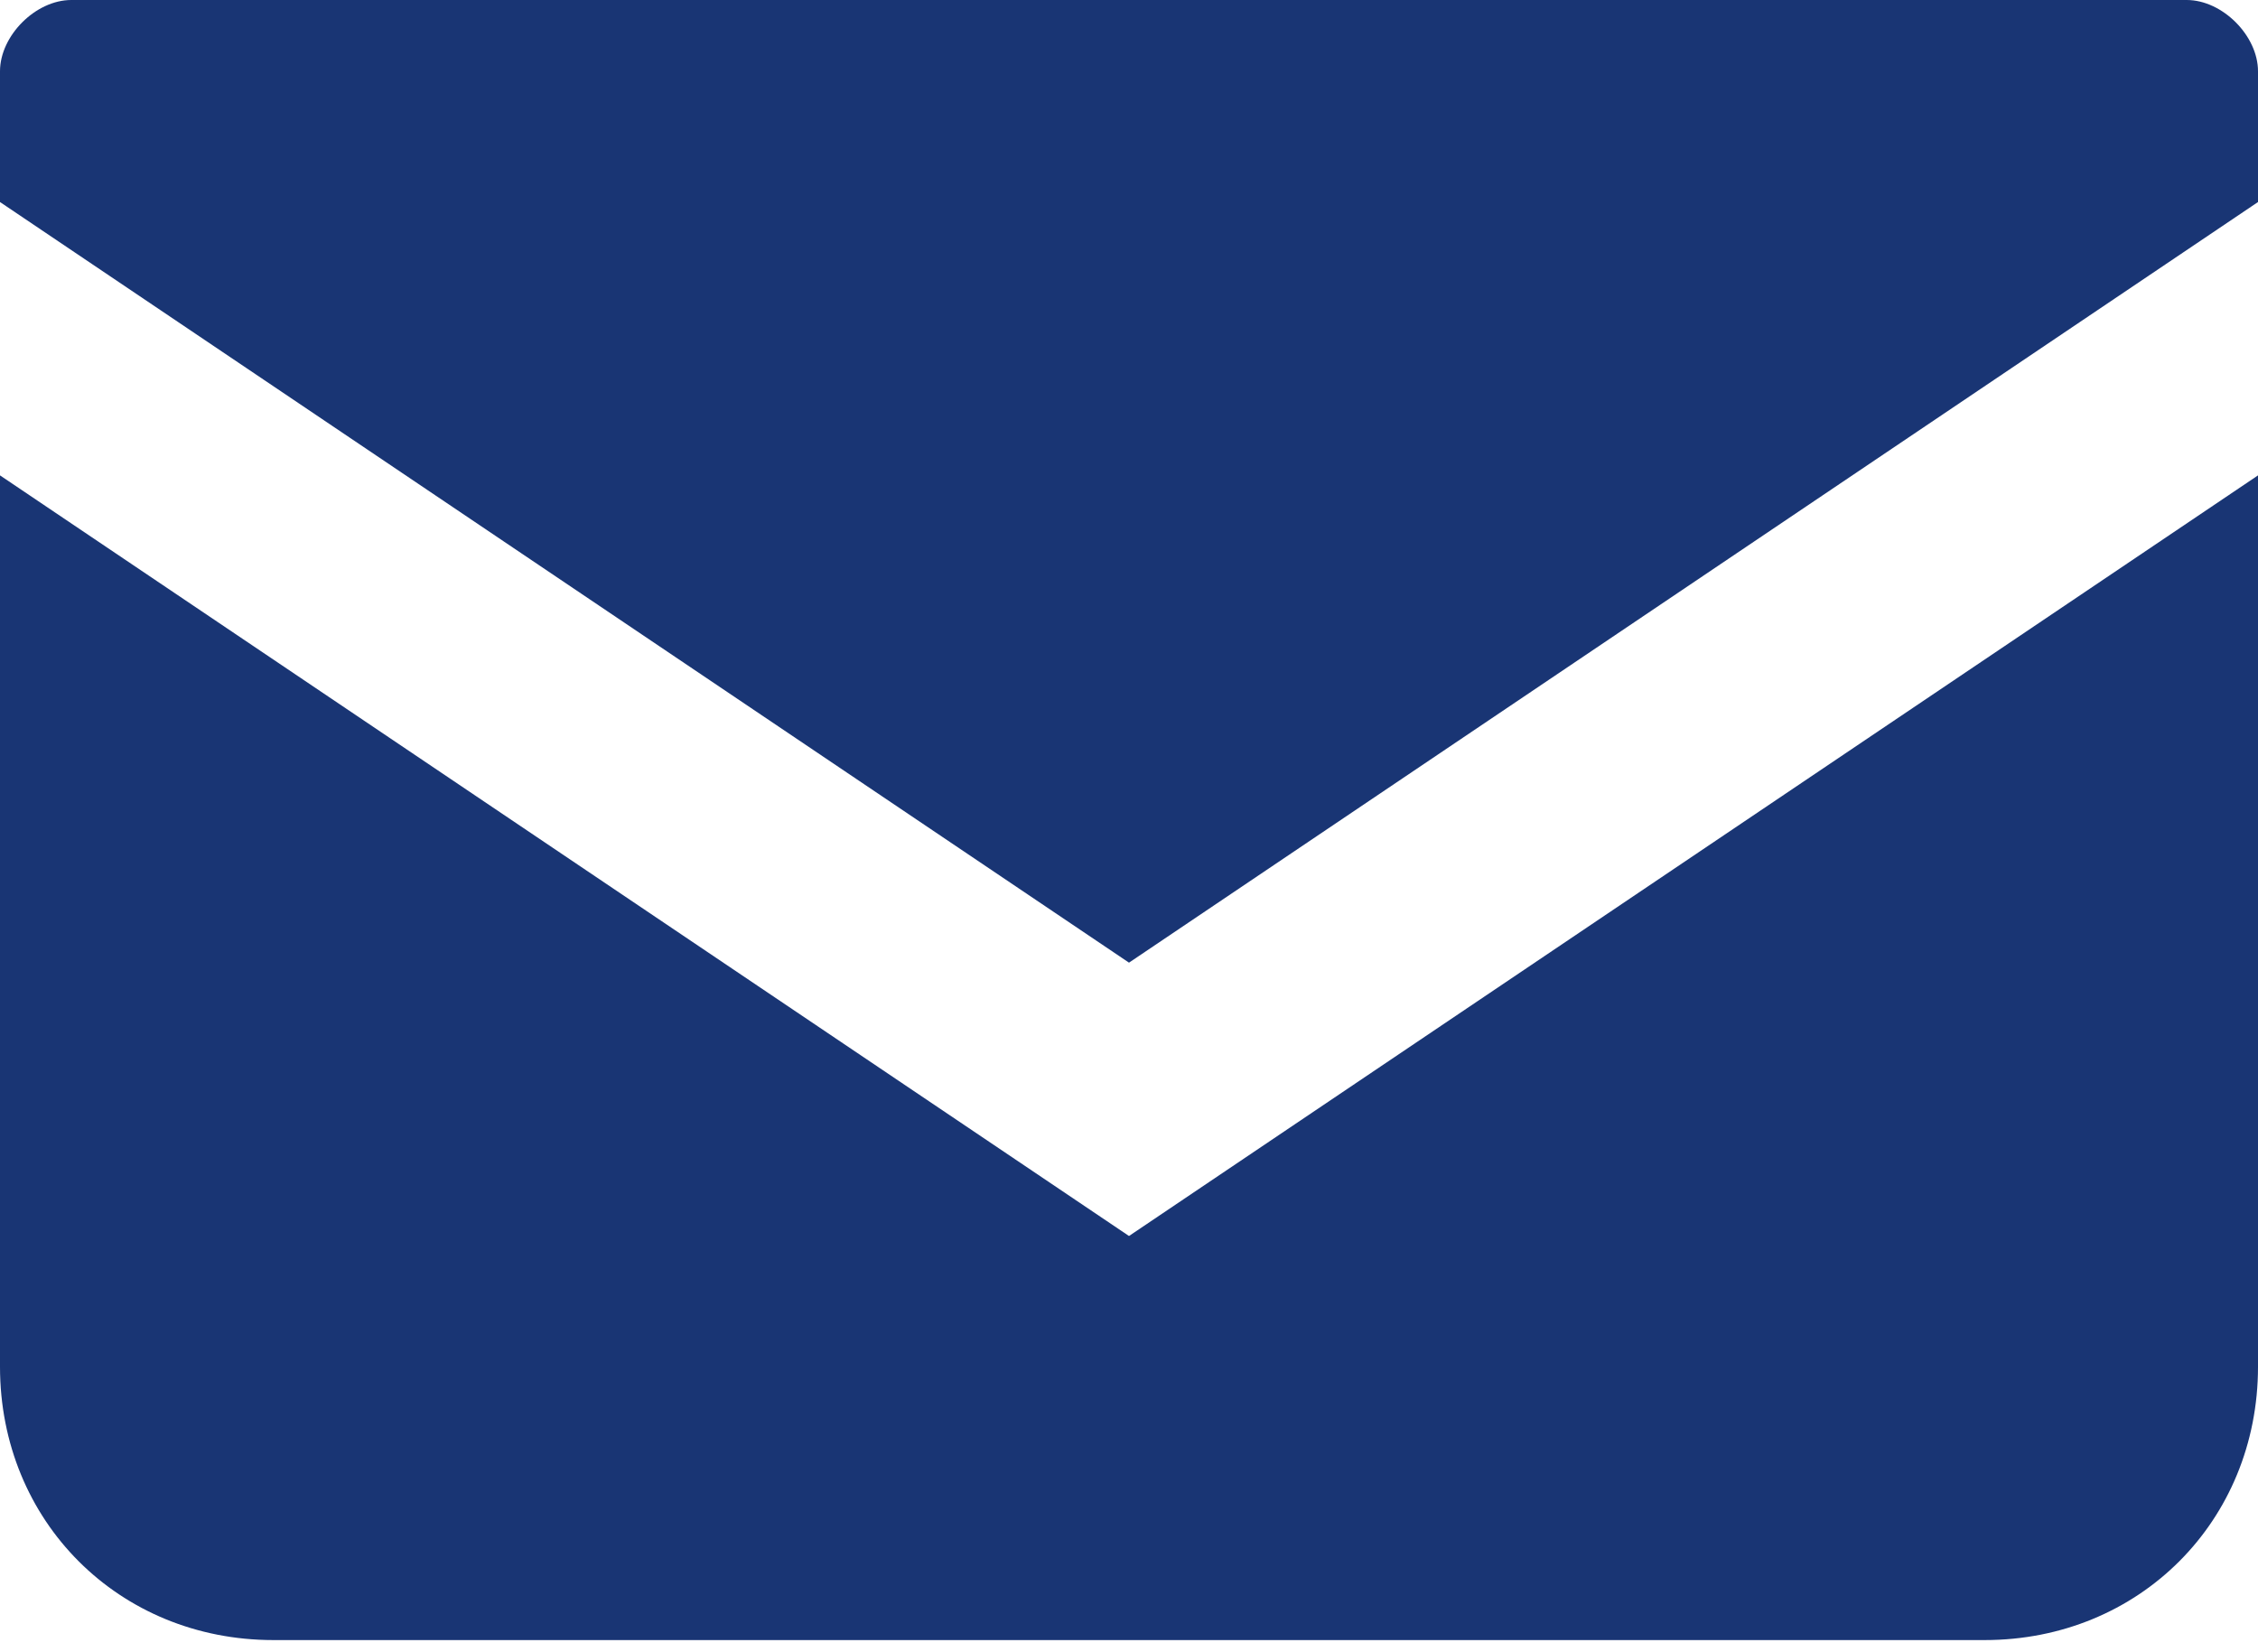
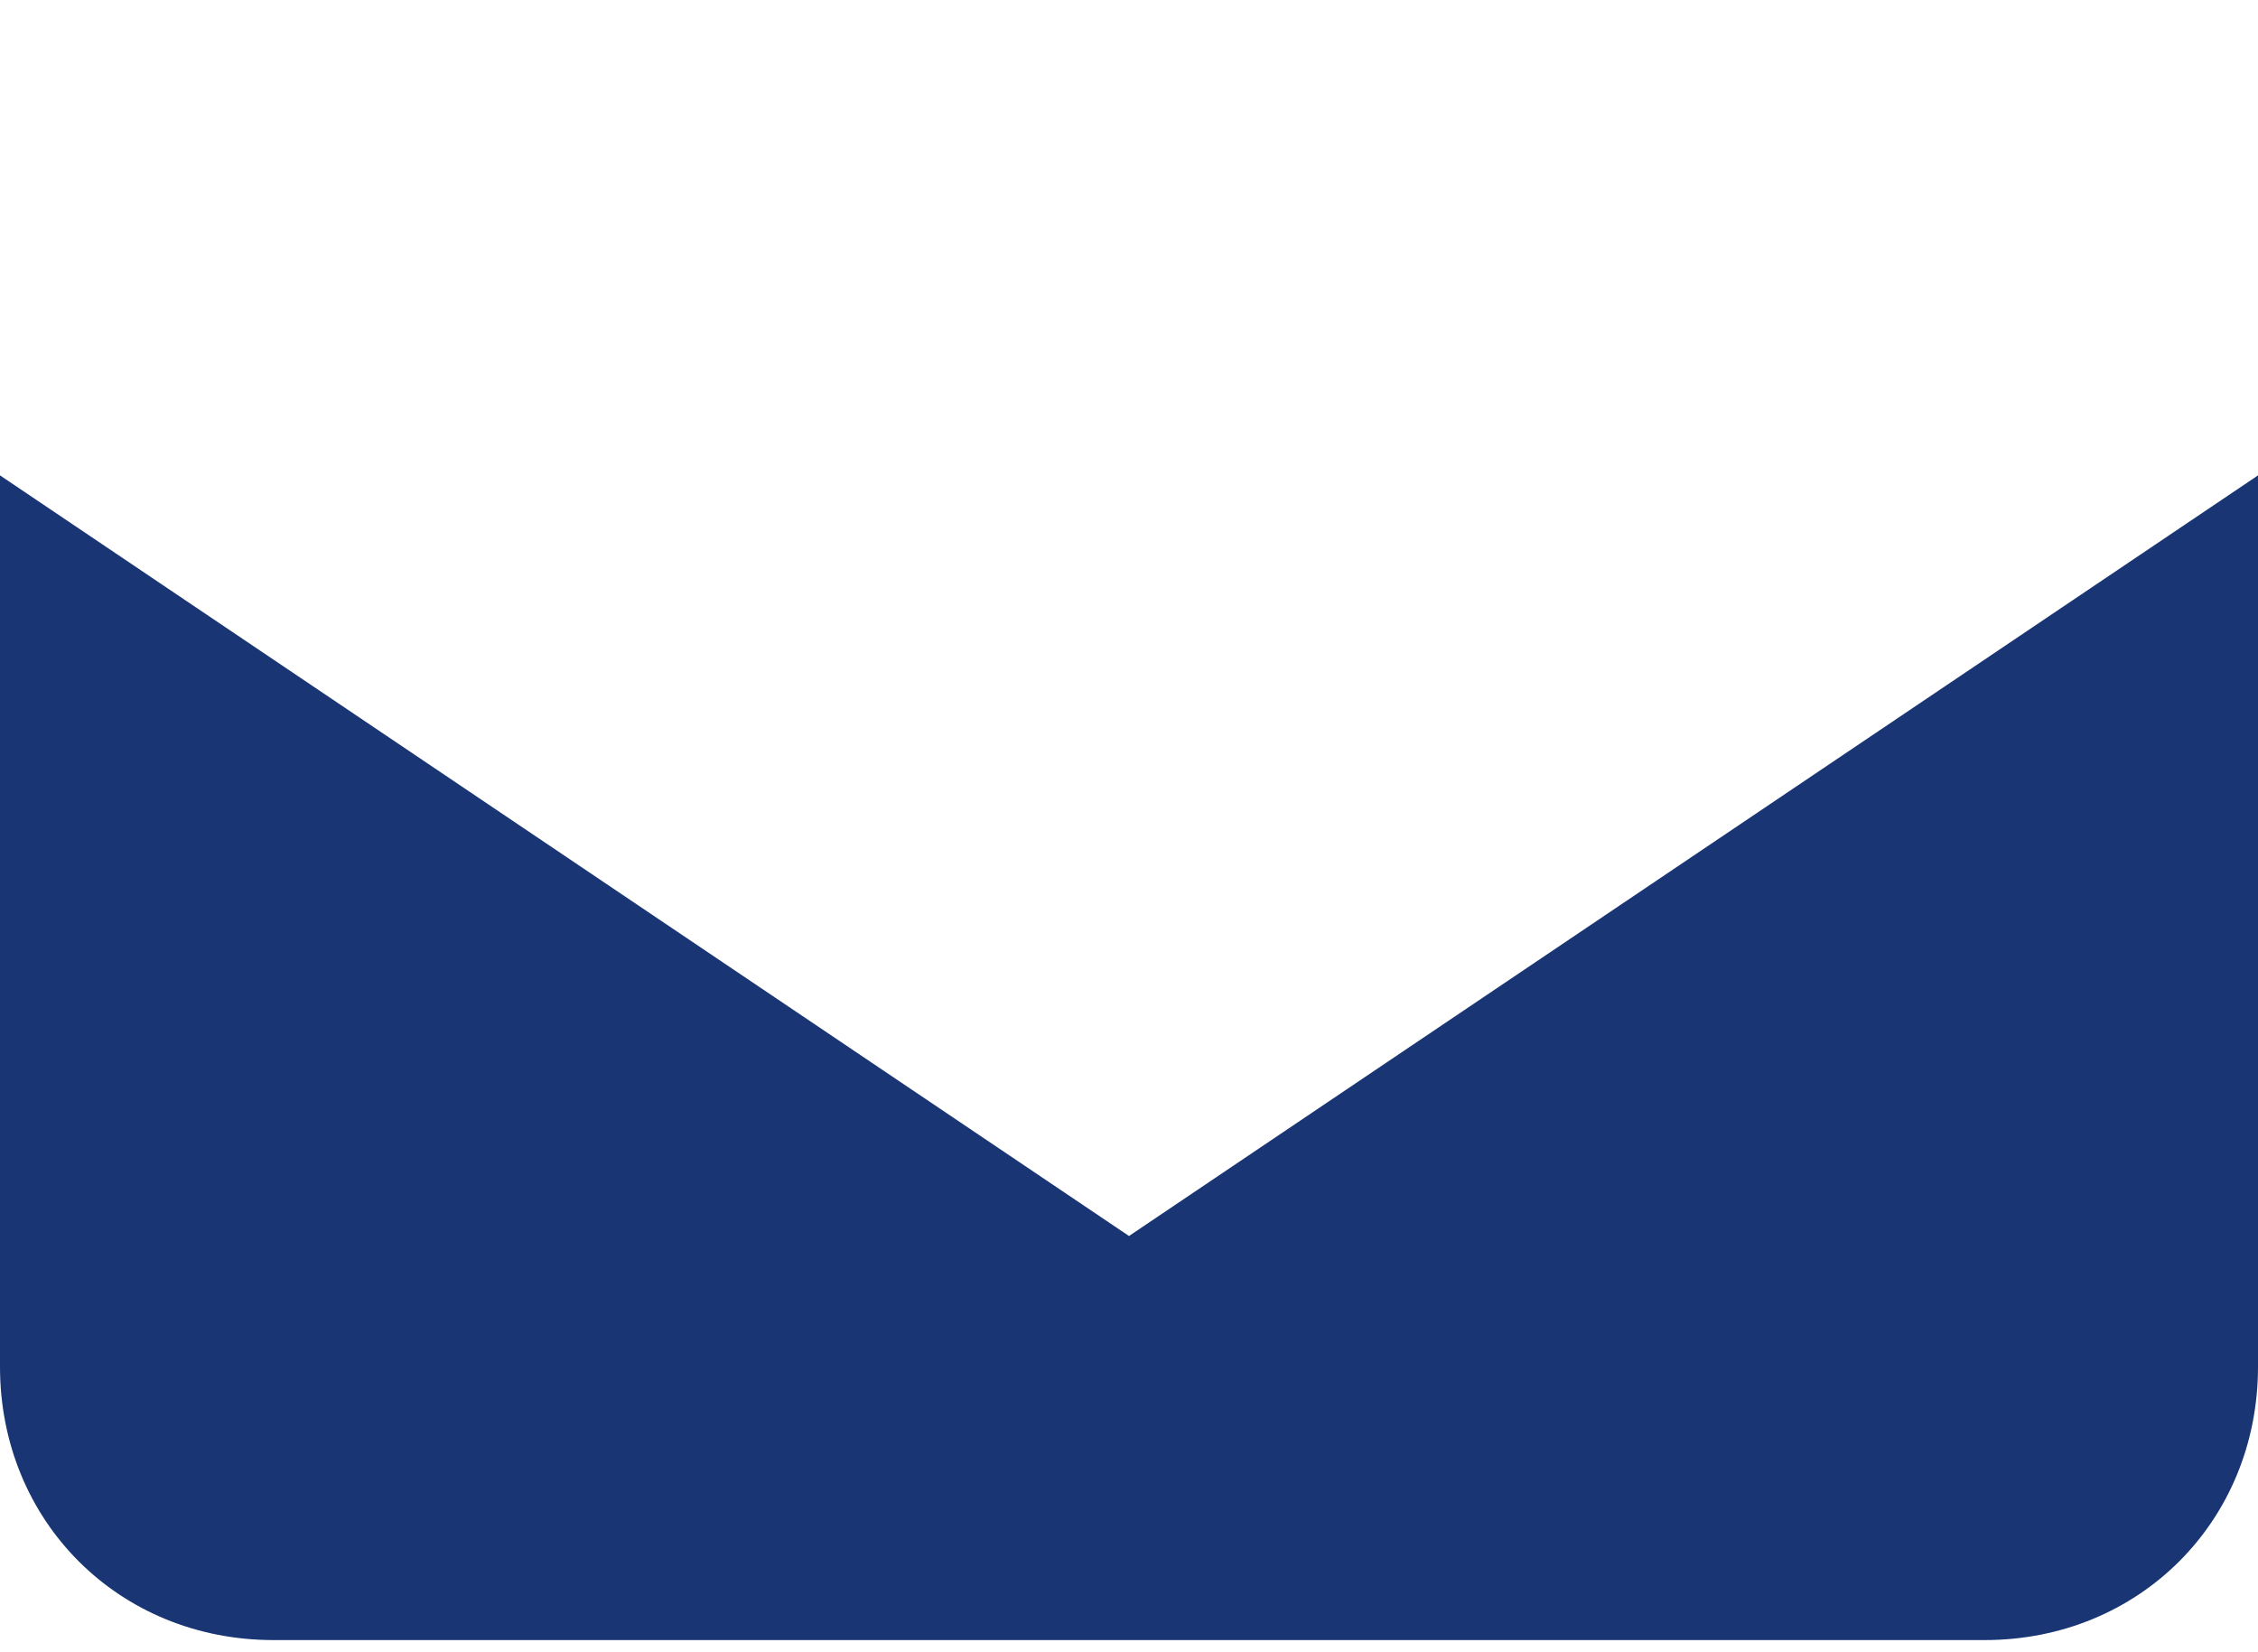
<svg xmlns="http://www.w3.org/2000/svg" id="_メールの無料アイコン" data-name="メールの無料アイコン" version="1.1" viewBox="0 0 19 13.9">
  <defs>
    <style>
      .cls-1 {
        fill: #193574;
        stroke-width: 0px;
      }
    </style>
  </defs>
-   <path id="_パス_52" data-name="パス 52" class="cls-1" d="M18.4,0H.6C.3,0,0,.3,0,.6v1.1l9.5,6.4L19,1.7V.6C19,.3,18.7,0,18.4,0Z" />
  <path id="_パス_53" data-name="パス 53" class="cls-1" d="M0,4v7.5c0,1.3,1,2.3,2.3,2.3h14.4c1.3,0,2.3-1,2.3-2.3h0v-7.5l-9.5,6.4L0,4Z" />
</svg>